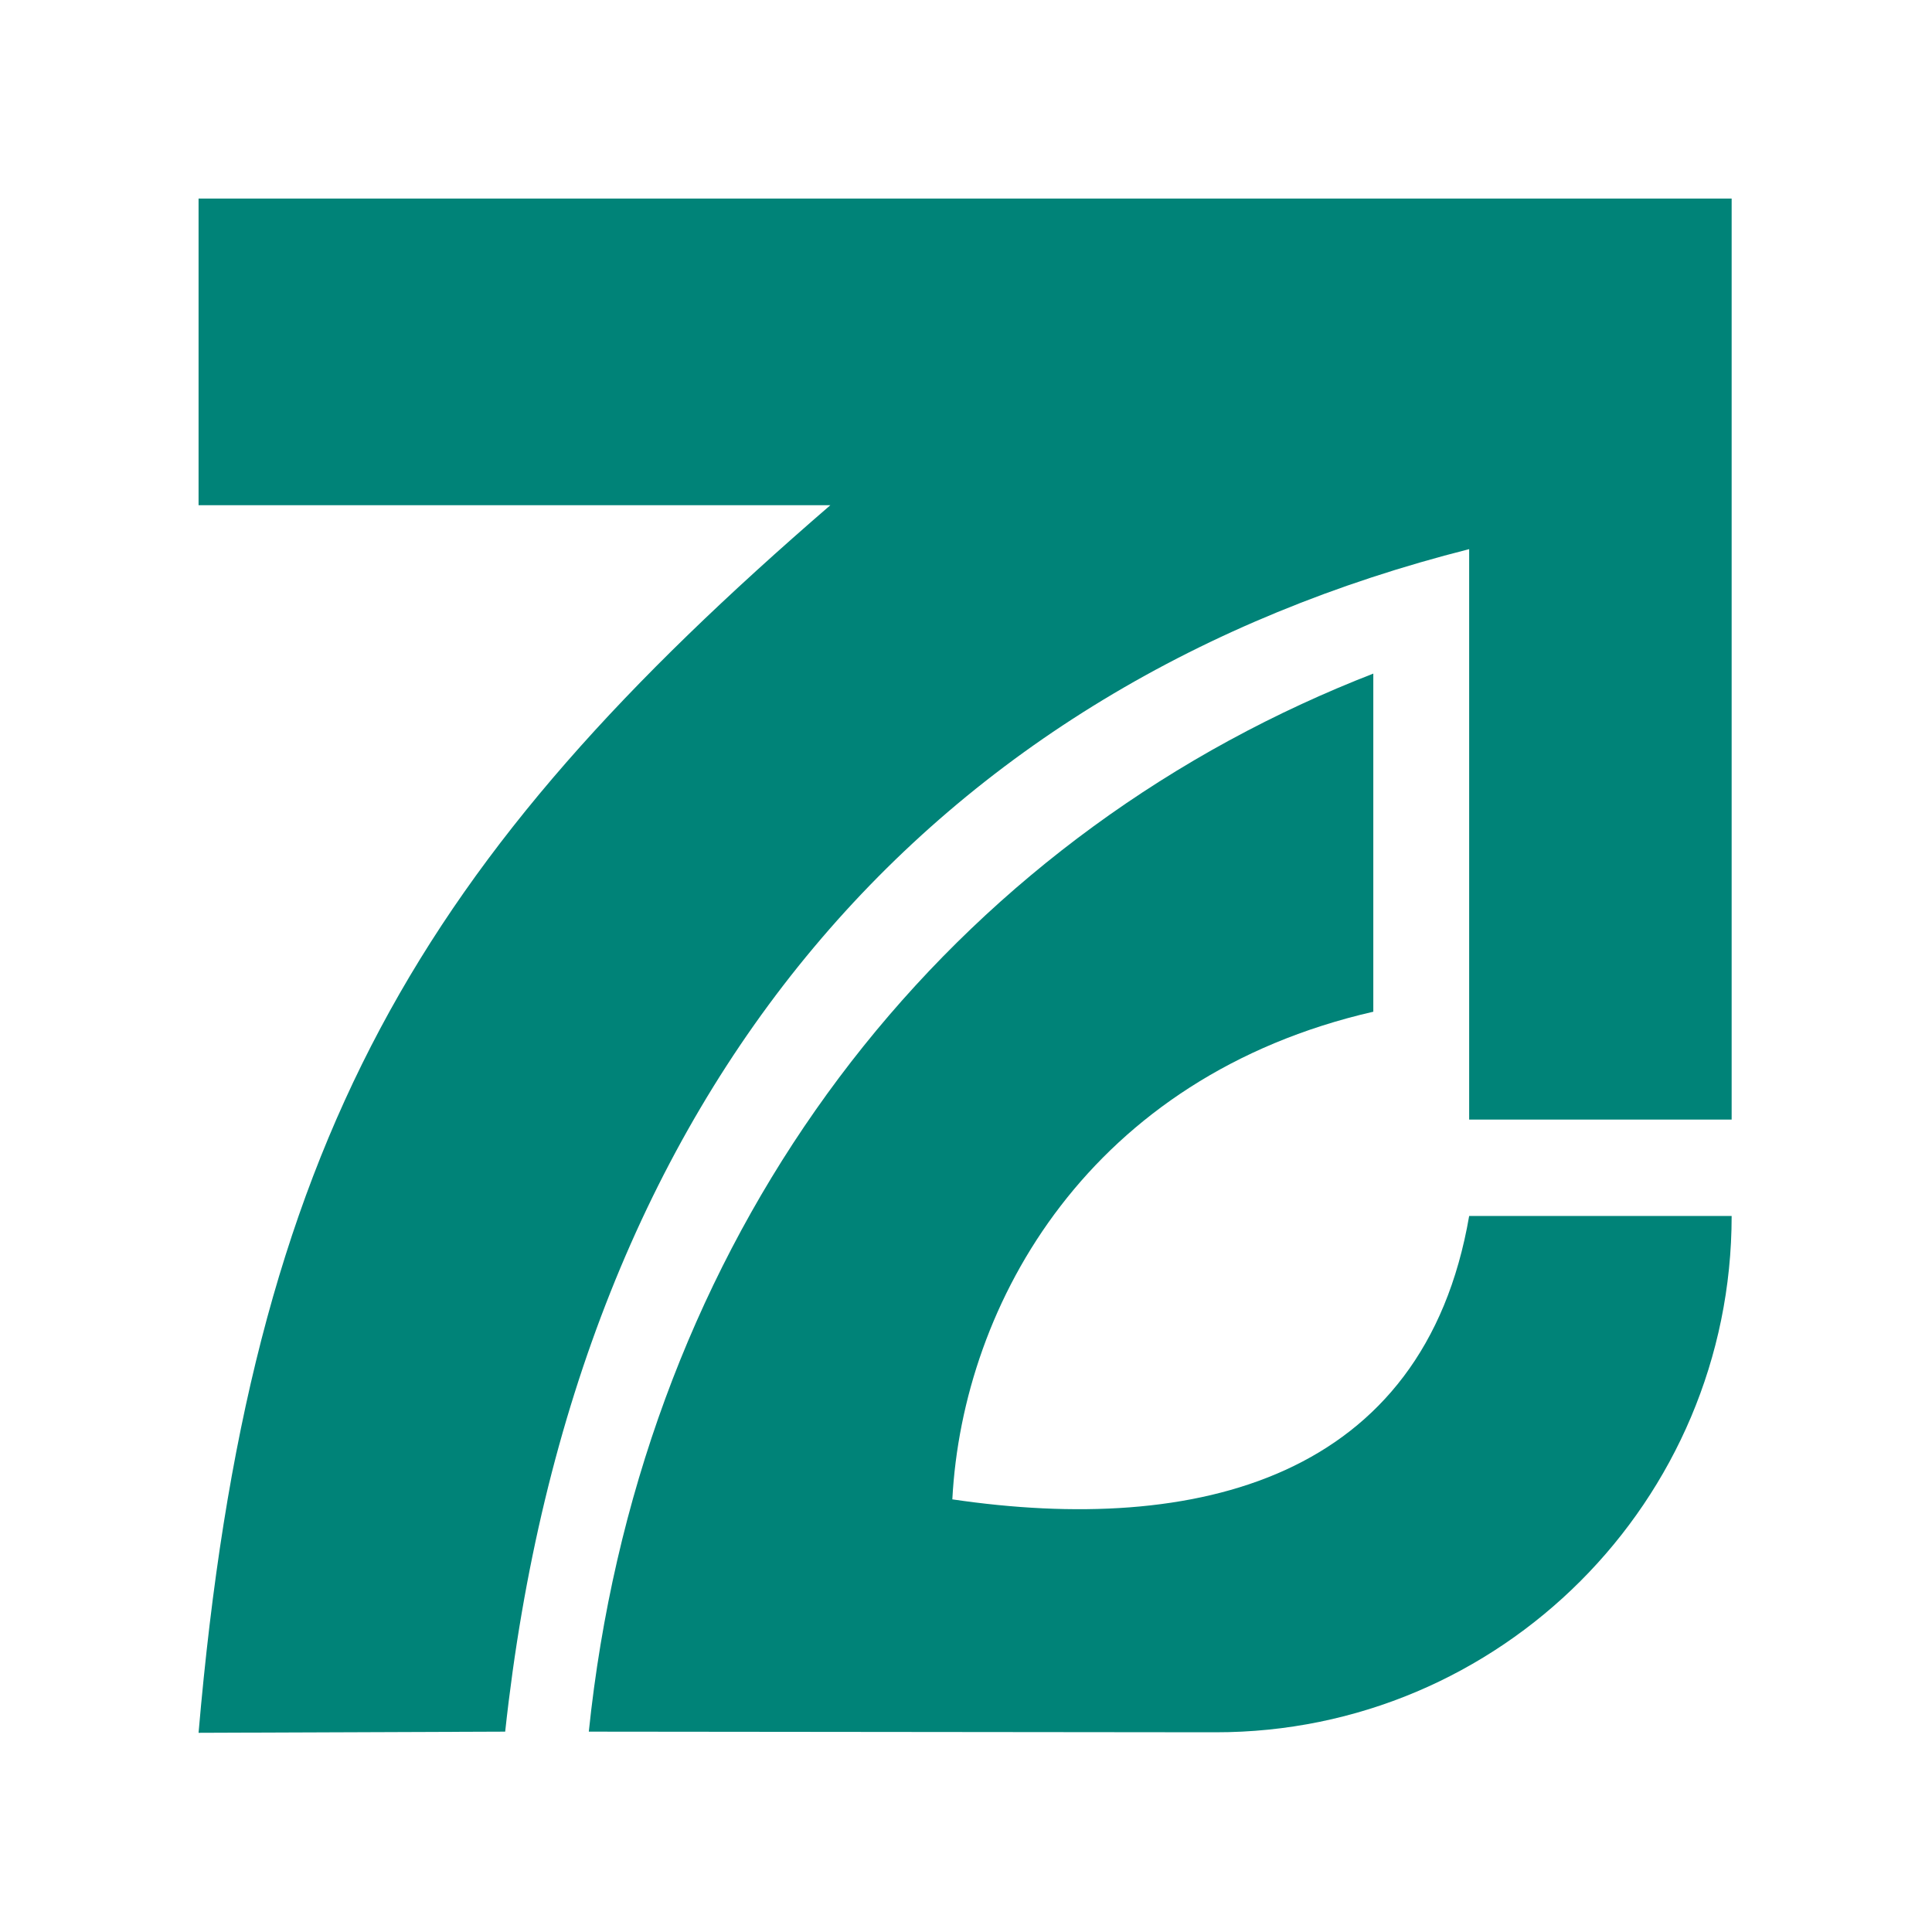
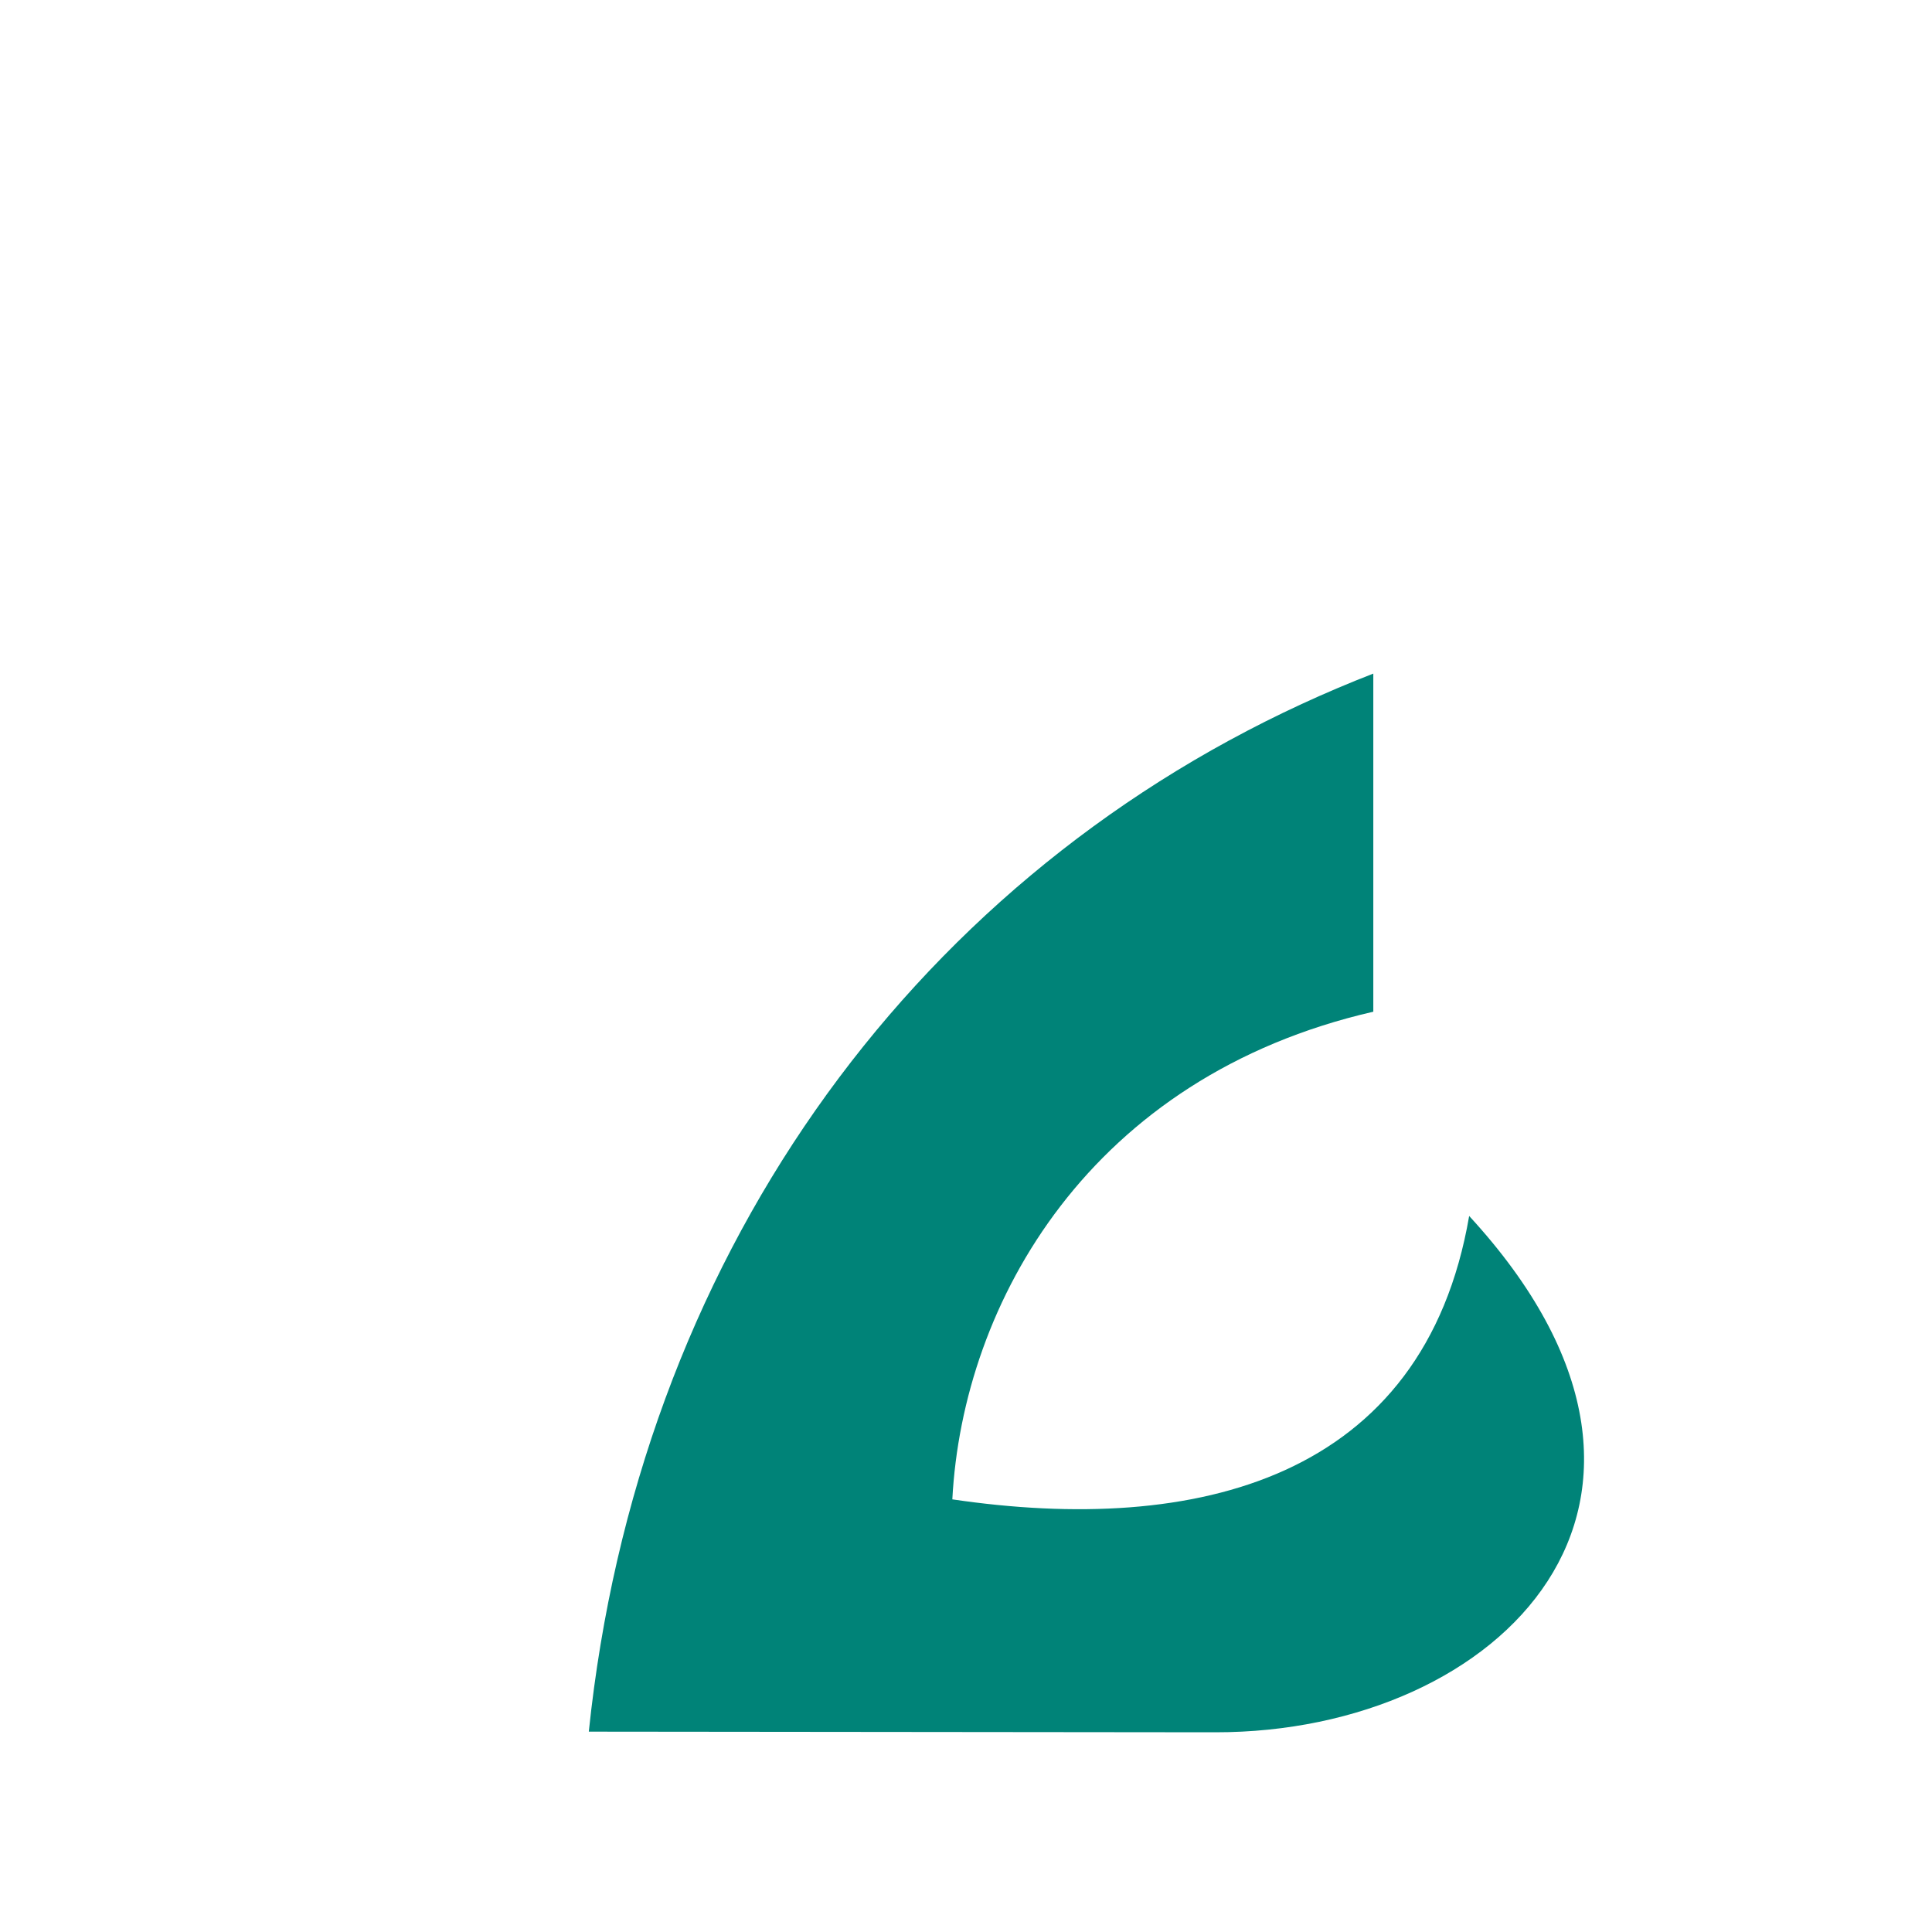
<svg xmlns="http://www.w3.org/2000/svg" width="1080" height="1080" viewBox="0 0 1080 1080" fill="none">
-   <path fill-rule="evenodd" clip-rule="evenodd" d="M329.145 968C356.461 705.578 506.908 495.56 727.624 393.561C740.734 387.502 754.092 381.825 767.687 376.54V565.554C609.618 601.827 538.201 727.78 532.358 838.151C668.699 858.278 795.951 827.114 821.271 679.736H968V679.736C968 839.054 838.761 968.518 679.443 968.356L329.145 968Z" fill="#008378" />
-   <path d="M968 111H111V282.4H464.188C235.655 479.77 139.567 636.237 111 968.649L282.4 968C321.7 605.317 523.155 382.455 821.271 306.973V625.849H968V282.4V274.609V111Z" fill="#008378" />
+   <path fill-rule="evenodd" clip-rule="evenodd" d="M329.145 968C356.461 705.578 506.908 495.56 727.624 393.561C740.734 387.502 754.092 381.825 767.687 376.54V565.554C609.618 601.827 538.201 727.78 532.358 838.151C668.699 858.278 795.951 827.114 821.271 679.736V679.736C968 839.054 838.761 968.518 679.443 968.356L329.145 968Z" fill="#008378" />
</svg>